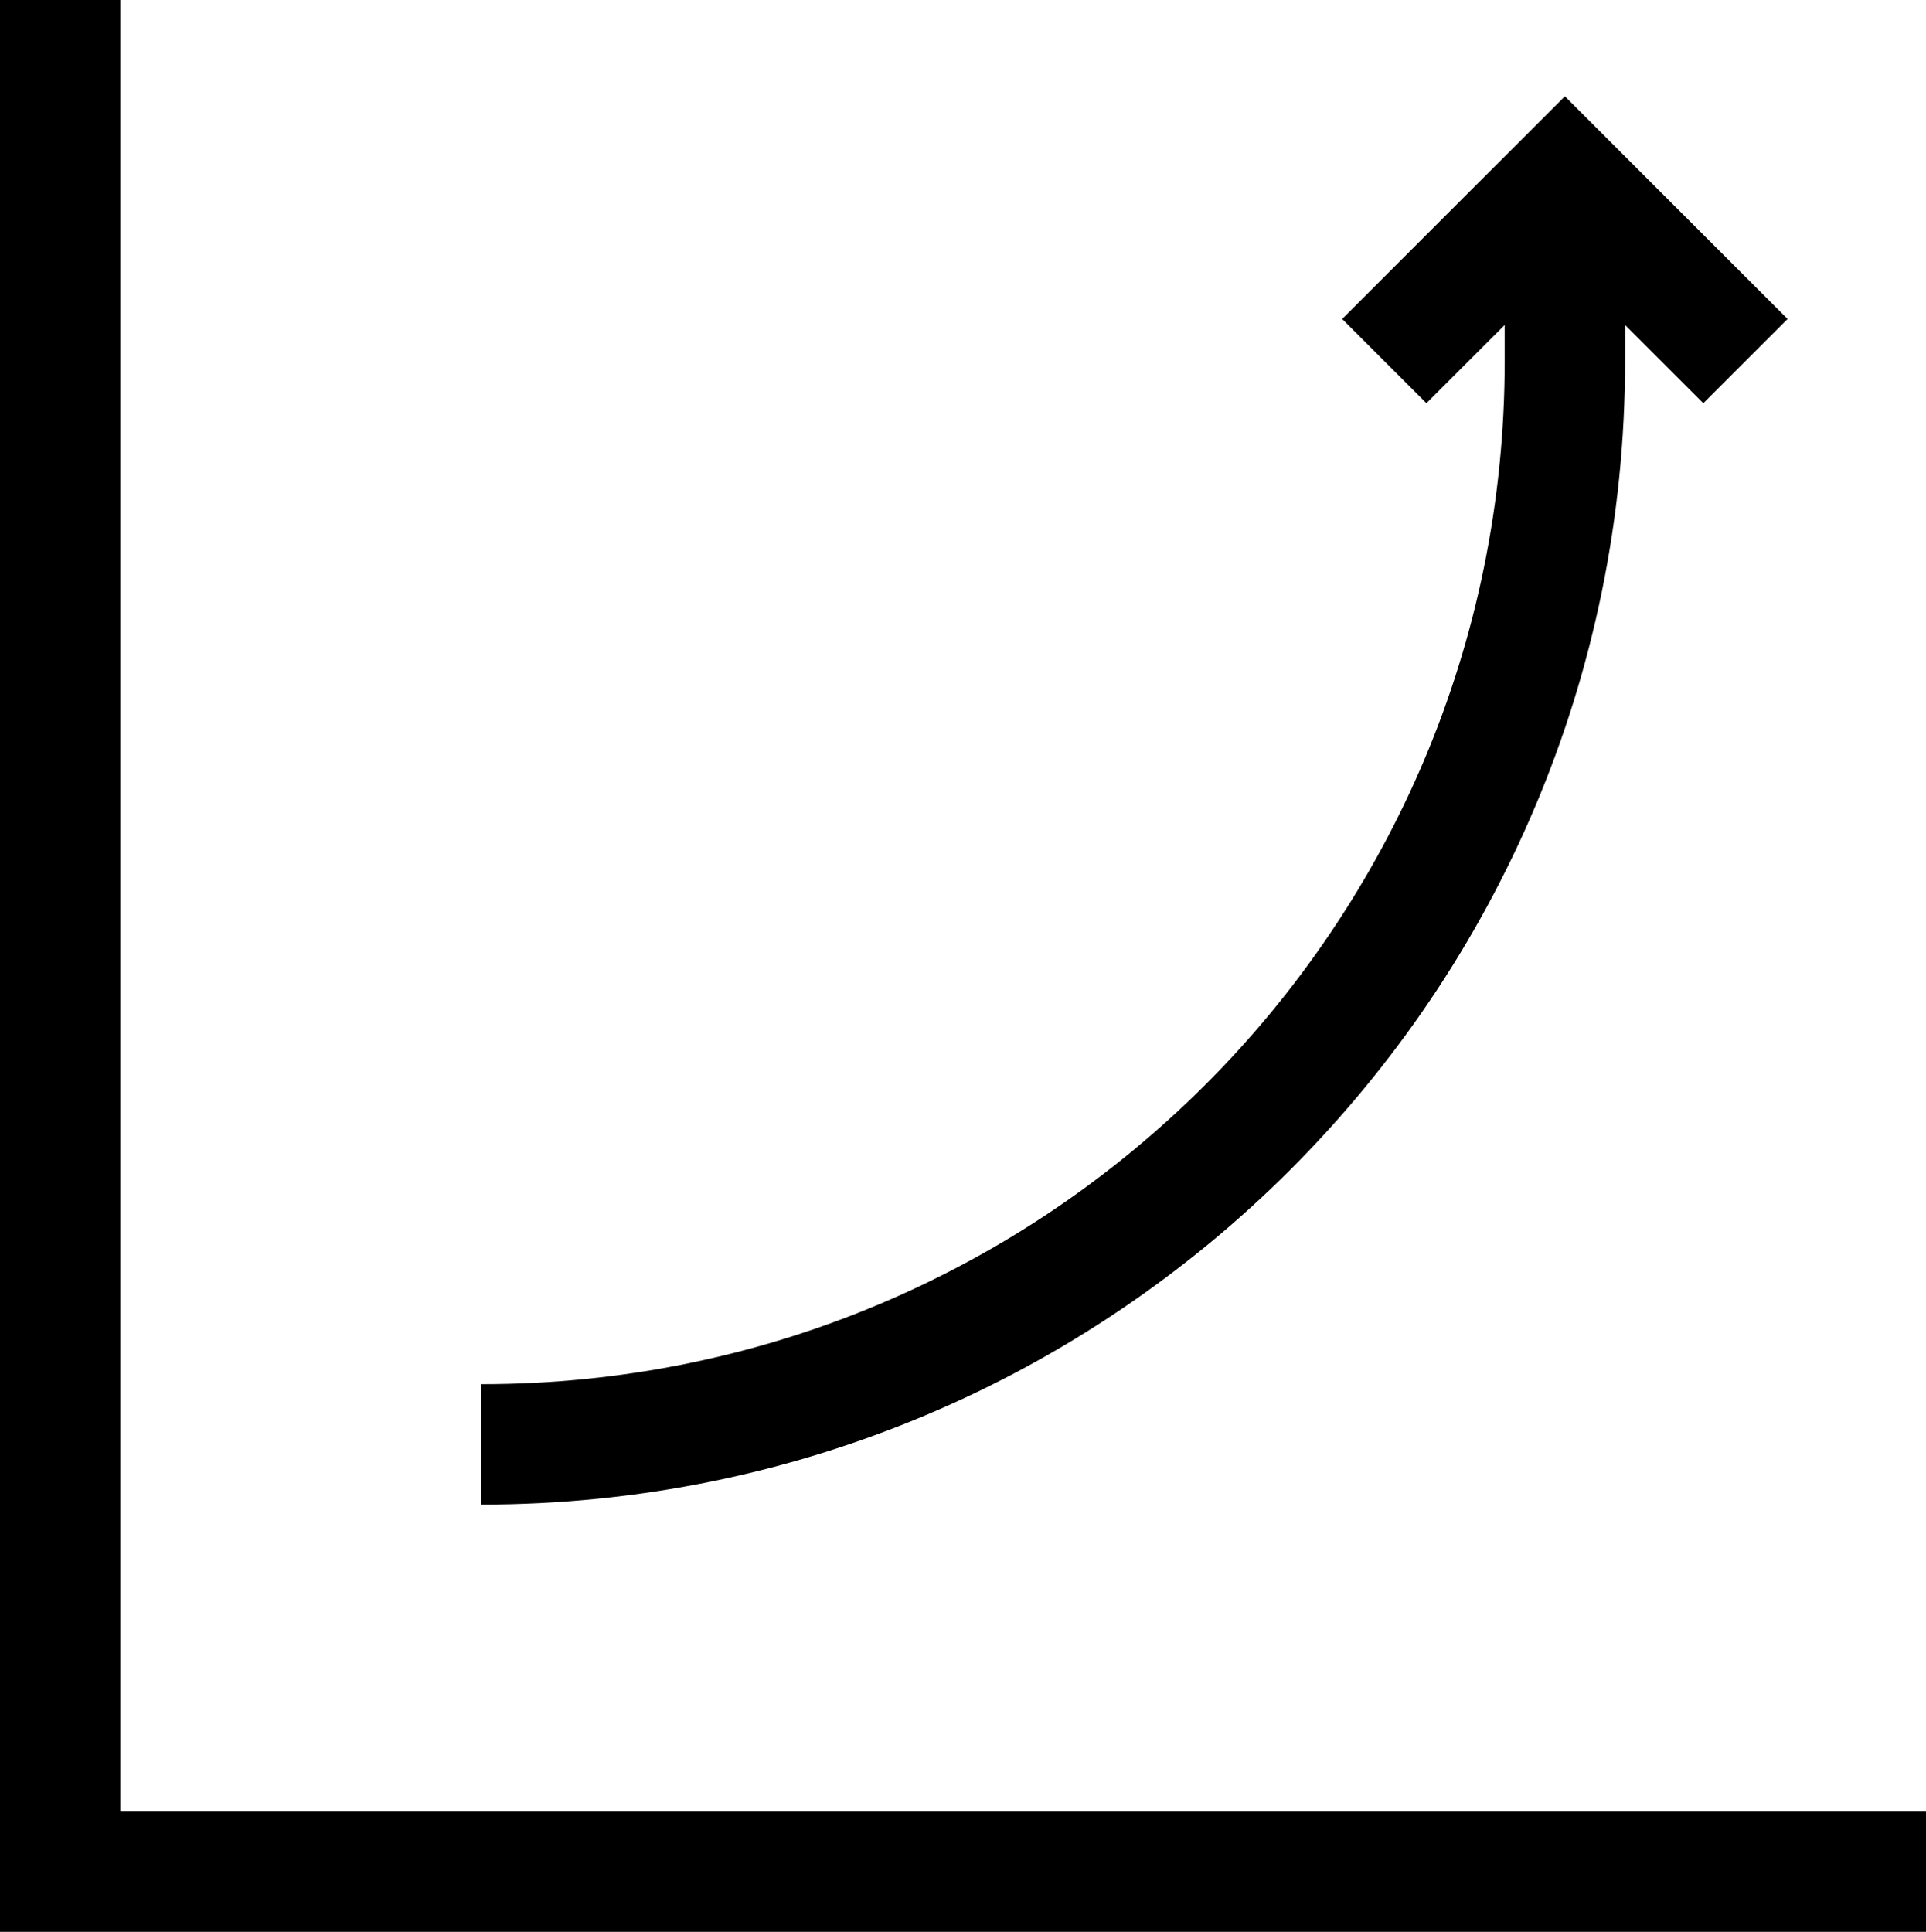
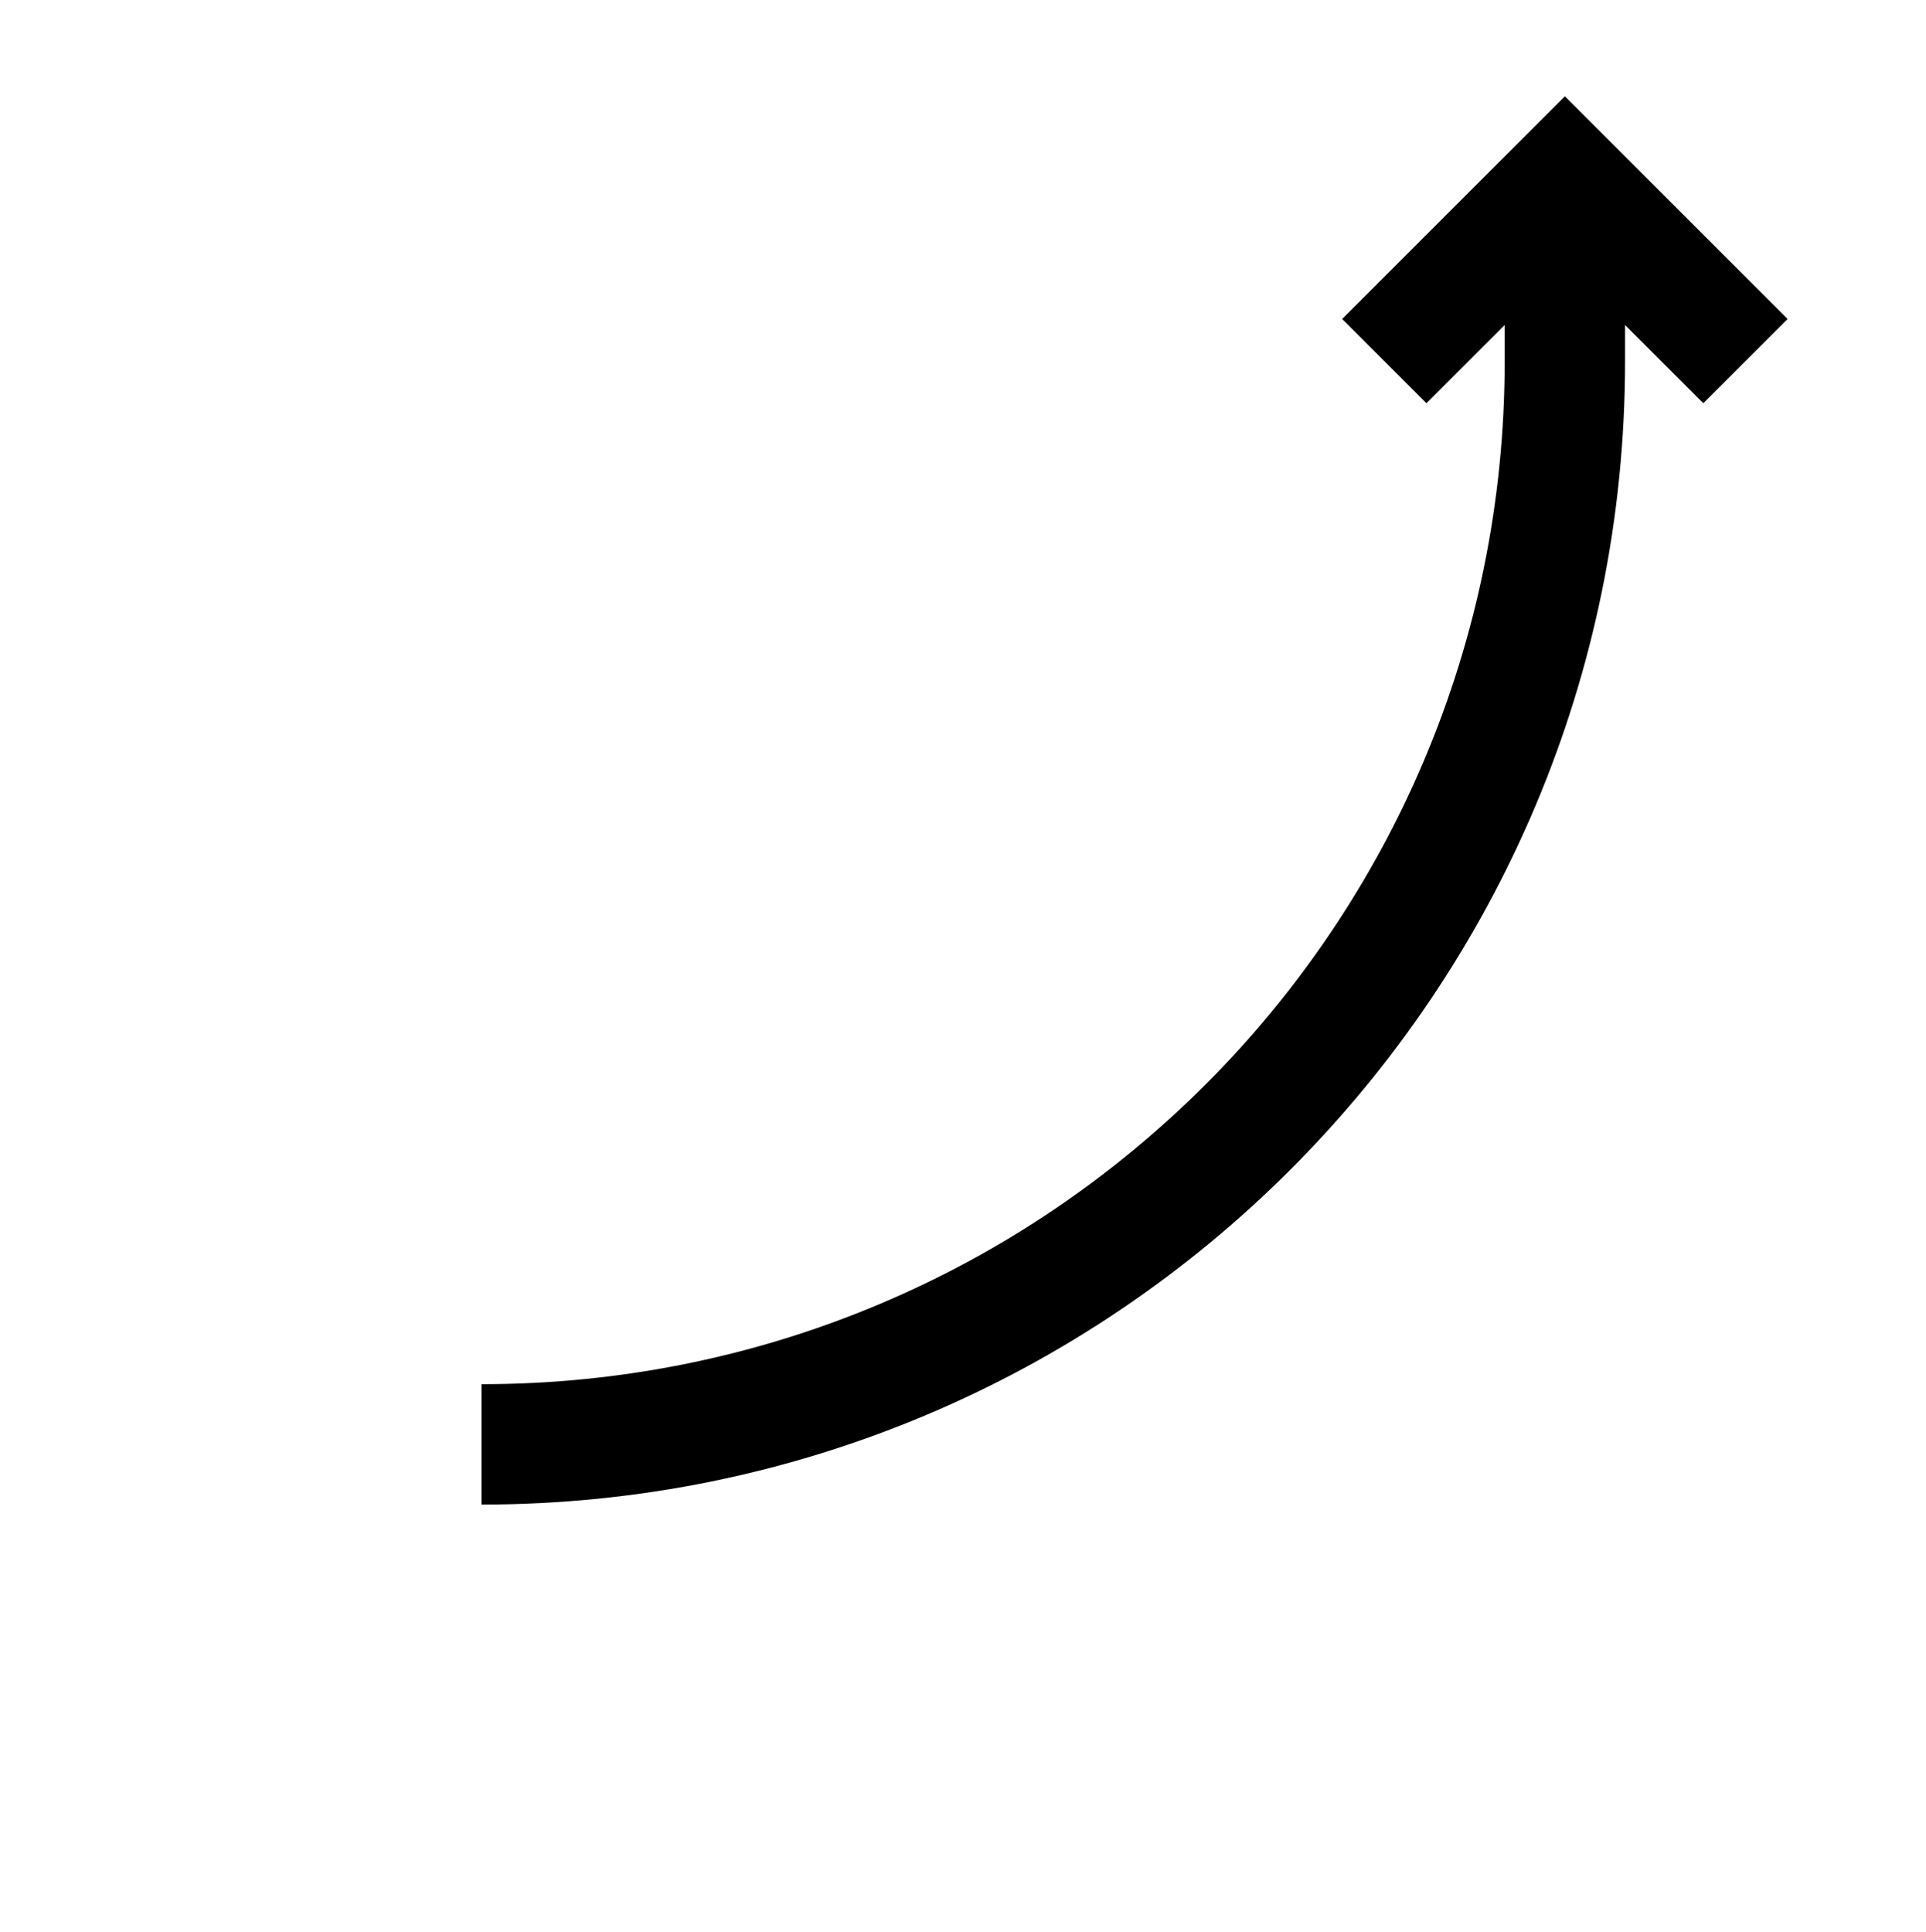
<svg xmlns="http://www.w3.org/2000/svg" version="1.1" id="Layer_5" x="0px" y="0px" viewBox="0 0 32 32.1" style="enable-background:new 0 0 32 32.1;" xml:space="preserve">
  <title>chart; pie; graph; growth; presentation; arrow; up; rise; gain; increase; down; fall; loss; decrease; shrinkage; graphics; business; percentage</title>
  <desc>Chart, graphic mini line, icon, background and graphic. The icon is black and white, linear  flat, vector, pixel perfect, minimal, suitable for web and print.</desc>
-   <polygon points="32,30.1 2,30.1 2,0 0,0 0,32.1 32,32.1 " />
  <path d="M8,23v2c10.5,0,19-8.5,19-19V5.4l1.3,1.3l1.4-1.4L26,1.6l-3.7,3.7l1.4,1.4L25,5.4V6C25,15.4,17.4,23,8,23z" />
</svg>